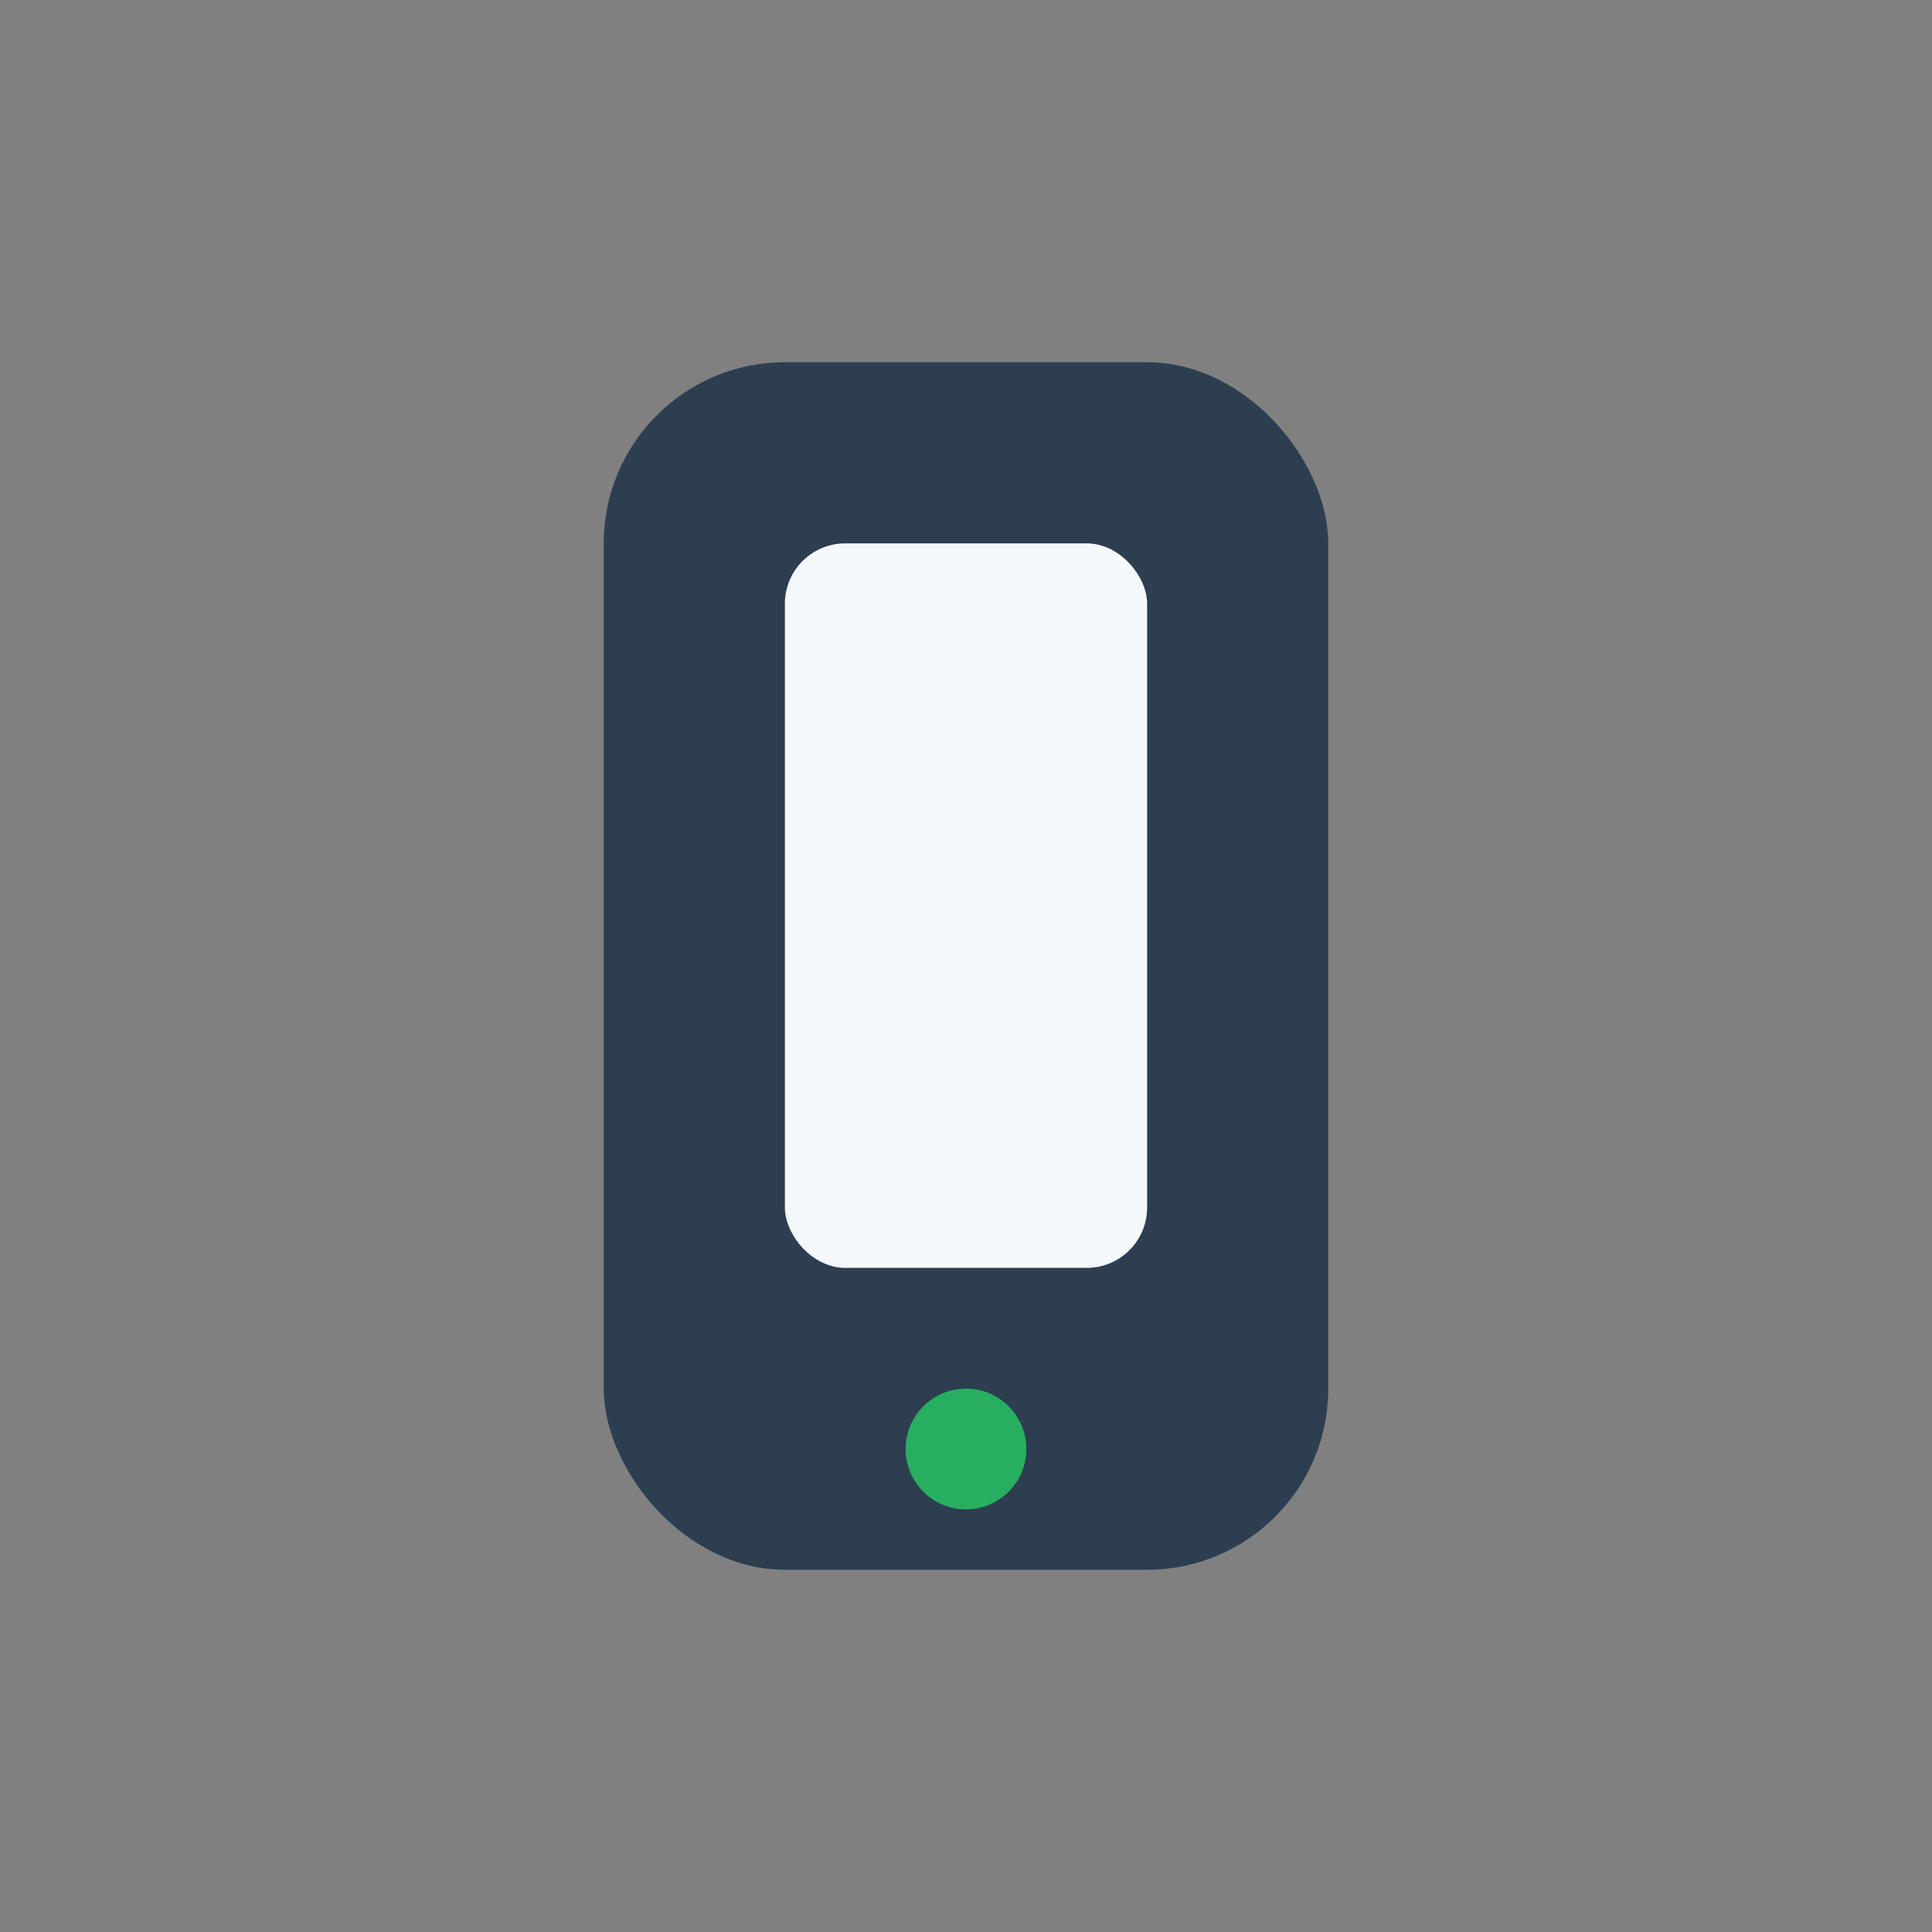
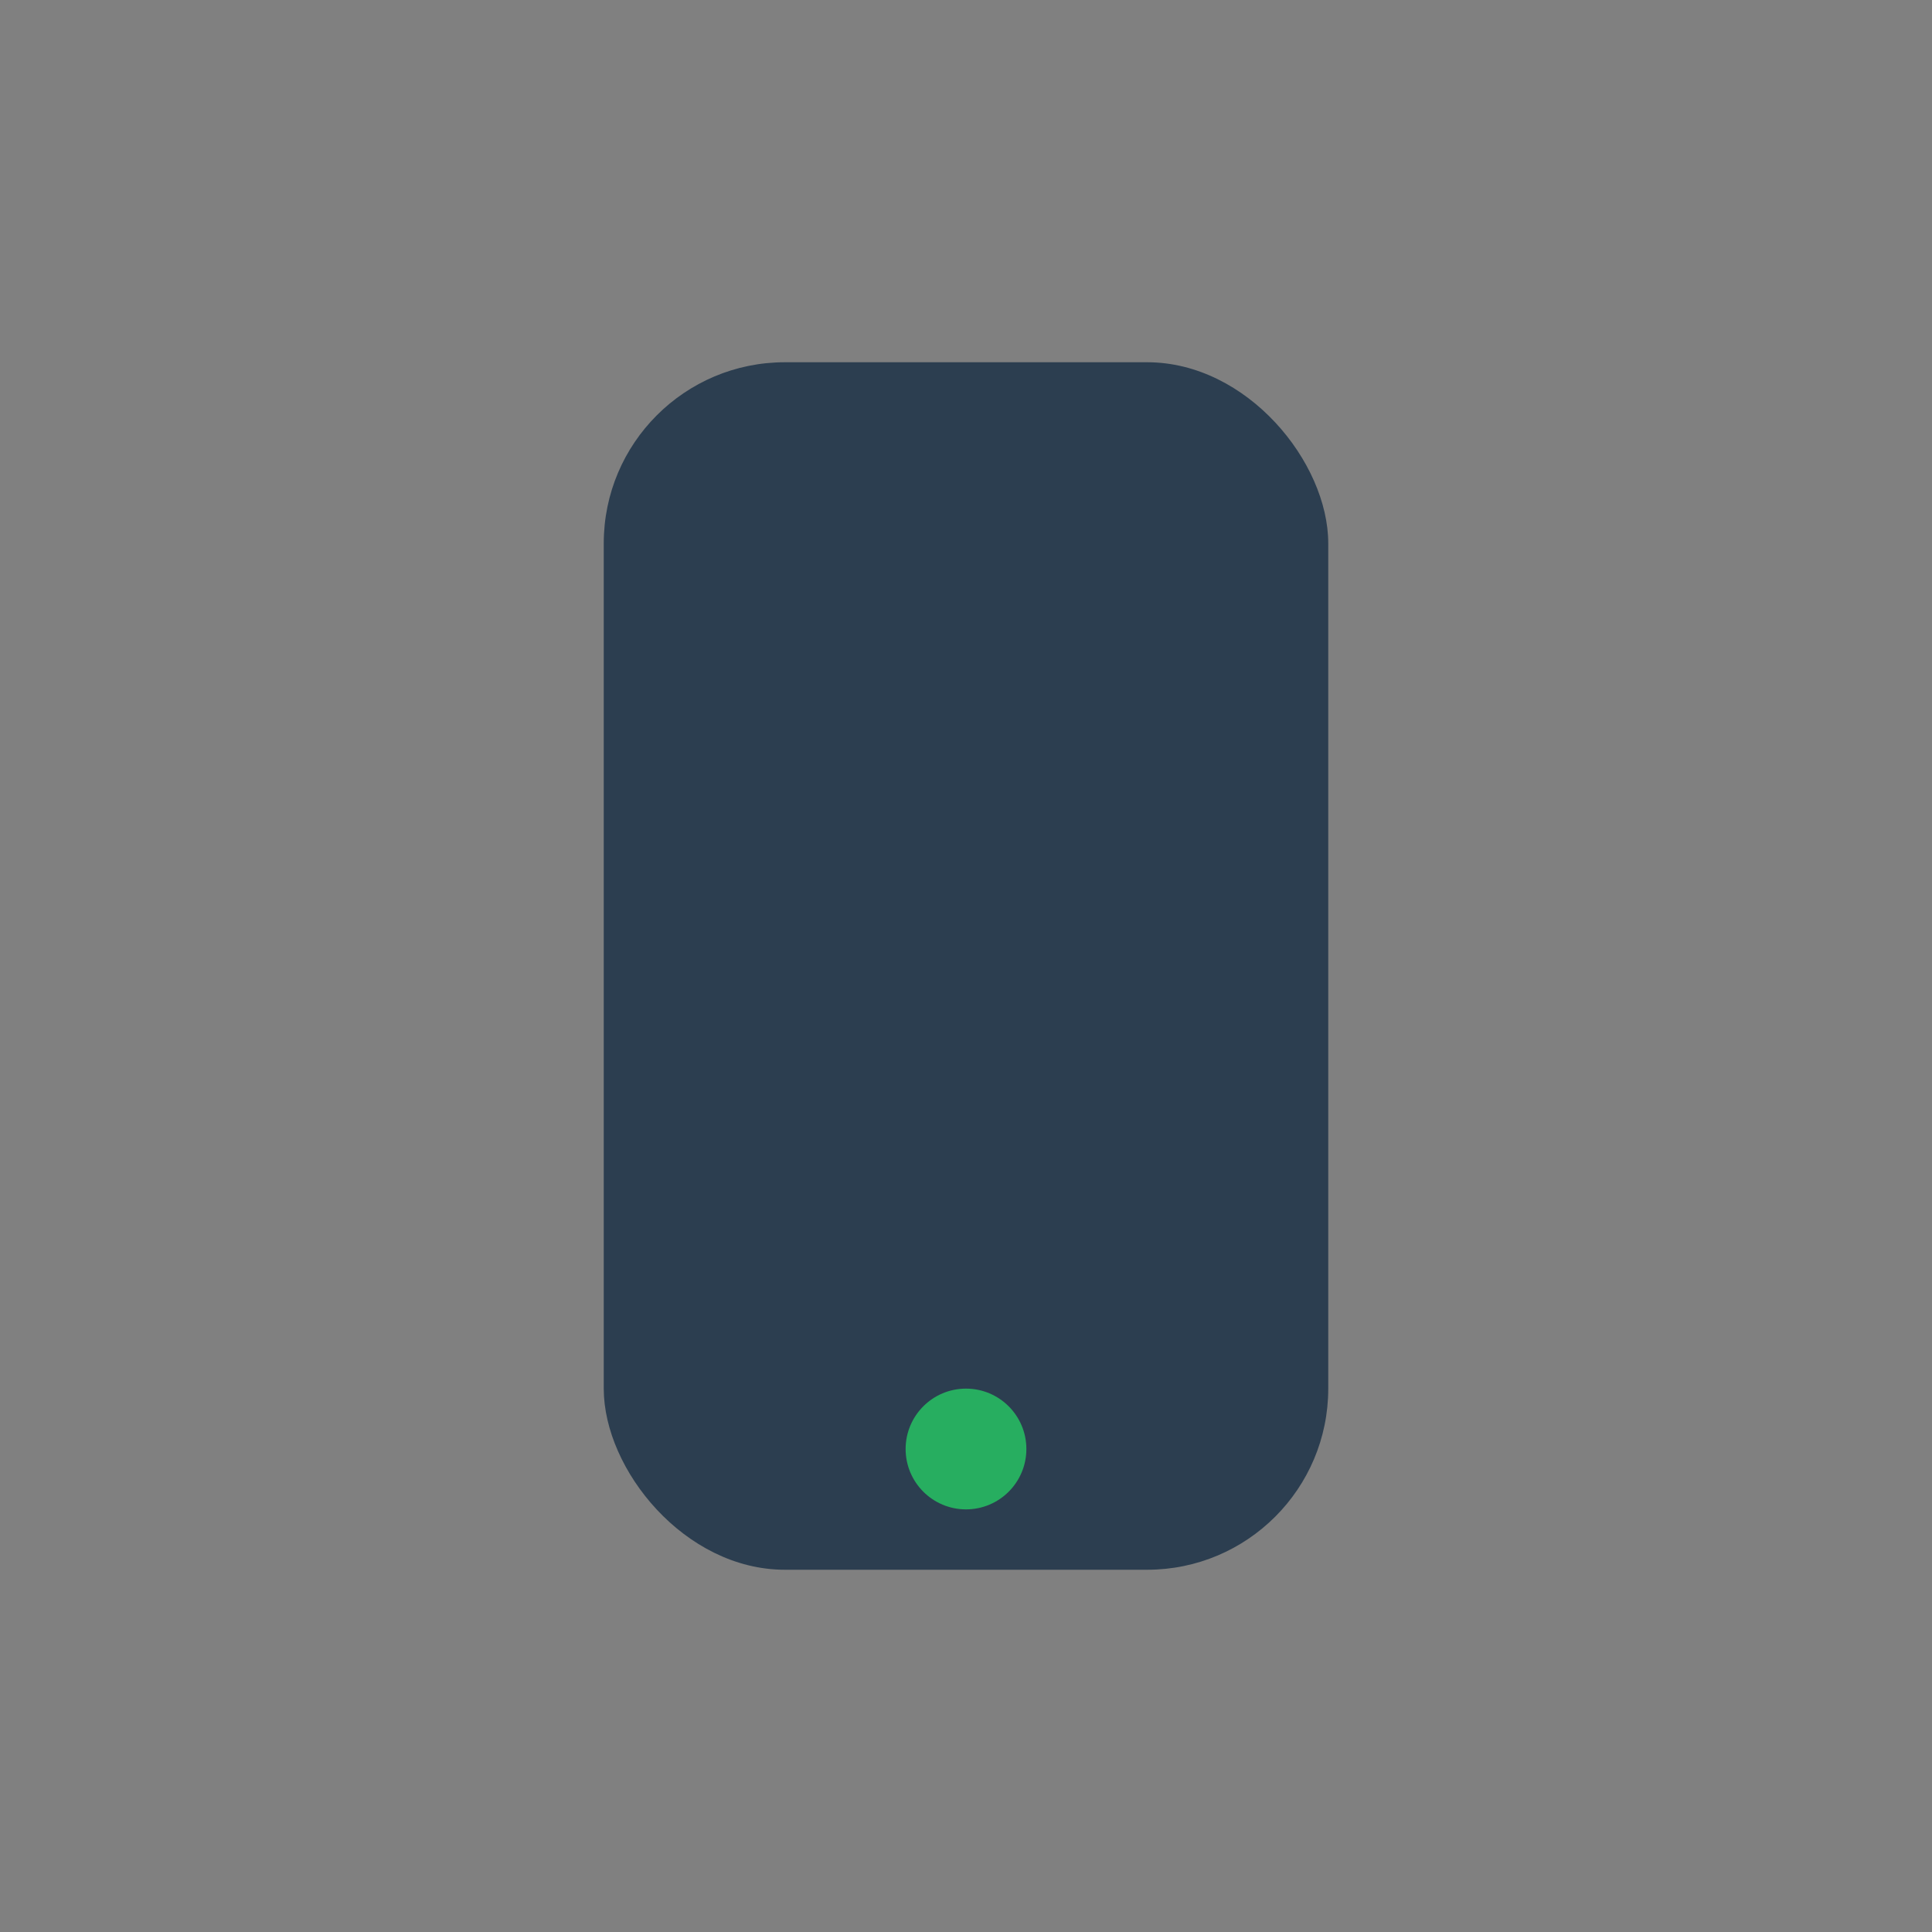
<svg xmlns="http://www.w3.org/2000/svg" width="32" height="32" viewBox="0 0 32 32">
  <rect x="0" y="0" width="32" height="32" fill="#808080" stroke="none" />
  <rect x="10" y="6" width="12" height="20" rx="3" fill="#2C3E50" />
-   <rect x="13" y="9" width="6" height="12" rx="1" fill="#F5F8FA" />
  <circle cx="16" cy="24" r="1" fill="#27AE60" />
</svg>